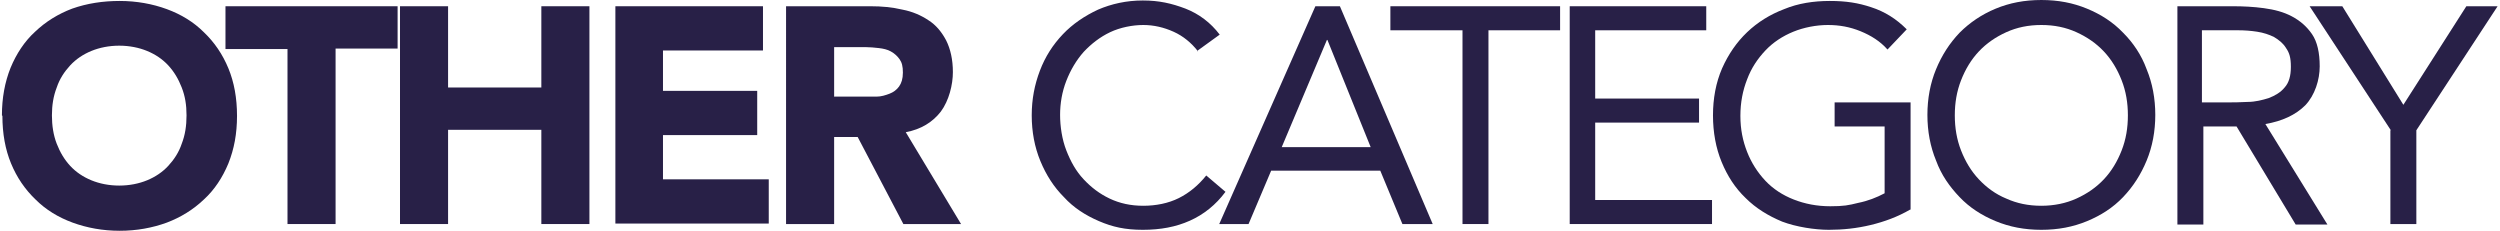
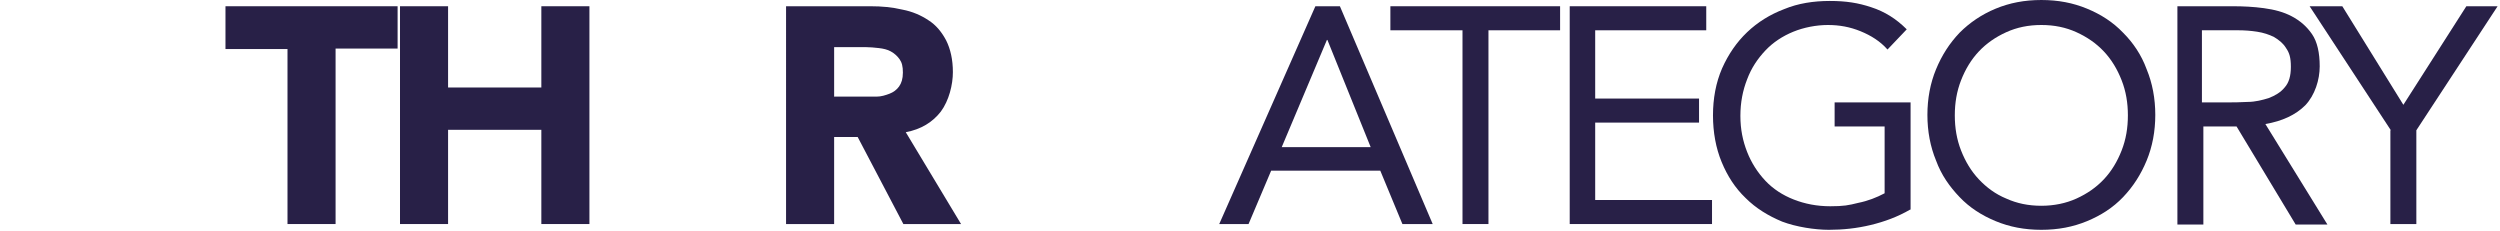
<svg xmlns="http://www.w3.org/2000/svg" id="_レイヤー_1" data-name="レイヤー_1" version="1.1" viewBox="0 0 520 48">
  <defs>
    <style>
      .st0 {
        fill: #282047;
      }
    </style>
  </defs>
-   <path class="st0" d="M.4,24c0-3.6.6-6.9,1.8-9.9,1.2-2.9,2.9-5.5,5.1-7.5,2.2-2.1,4.8-3.7,7.7-4.8C18.1.7,21.4.2,24.9.2s6.8.6,9.8,1.7c3,1.1,5.6,2.7,7.7,4.8,2.2,2.1,3.9,4.6,5.1,7.5,1.2,2.9,1.8,6.2,1.8,9.9s-.6,6.9-1.8,9.9c-1.2,2.9-2.9,5.5-5.1,7.5-2.2,2.1-4.8,3.7-7.7,4.8-3,1.1-6.3,1.7-9.8,1.7s-6.8-.6-9.8-1.7c-3-1.1-5.6-2.7-7.7-4.8-2.2-2.1-3.9-4.6-5.1-7.5-1.2-2.9-1.8-6.2-1.8-9.9ZM10.8,24c0,2.1.3,4.1,1,5.9.7,1.8,1.6,3.3,2.8,4.6,1.2,1.3,2.7,2.3,4.4,3,1.7.7,3.7,1.1,5.8,1.1s4.1-.4,5.8-1.1c1.7-.7,3.2-1.7,4.4-3,1.2-1.3,2.2-2.8,2.8-4.6.7-1.8,1-3.7,1-5.9s-.3-4-1-5.8c-.7-1.8-1.6-3.3-2.8-4.6-1.2-1.3-2.7-2.3-4.4-3-1.7-.7-3.7-1.1-5.8-1.1s-4.1.4-5.8,1.1c-1.7.7-3.2,1.7-4.4,3-1.2,1.3-2.2,2.8-2.8,4.6-.7,1.8-1,3.7-1,5.8Z" />
  <path class="st0" d="M59.8,10.2h-12.9V1.3h35.8v8.8h-12.9v36.5h-10V10.2Z" />
  <path class="st0" d="M83.2,1.3h10v16.9h19.4V1.3h10v45.3h-10v-19.6h-19.4v19.6h-10V1.3Z" />
-   <path class="st0" d="M127.9,1.3h30.8v9.2h-20.8v8.4h19.6v9.2h-19.6v9.2h22v9.2h-31.9V1.3Z" />
  <path class="st0" d="M163.6,1.3h17.5c2.3,0,4.5.2,6.6.7,2.1.4,3.9,1.2,5.4,2.2,1.6,1,2.8,2.5,3.7,4.2.9,1.8,1.4,4,1.4,6.6s-.8,5.9-2.5,8.2c-1.7,2.2-4.1,3.7-7.3,4.3l11.5,19.1h-12l-9.5-18.1h-4.9v18.1h-10V1.3ZM173.6,20.1h5.9c.9,0,1.8,0,2.8,0,1,0,1.9-.3,2.7-.6.8-.3,1.5-.8,2-1.5.5-.7.8-1.6.8-2.9s-.2-2.1-.7-2.8c-.5-.7-1.1-1.2-1.8-1.6-.7-.4-1.6-.6-2.5-.7-.9-.1-1.9-.2-2.8-.2h-6.5v10.3Z" />
-   <path class="st0" d="M249.2,10.7c-1.4-1.8-3.1-3.2-5.1-4.1-2-.9-4.1-1.4-6.3-1.4s-4.8.5-6.9,1.5c-2.1,1-3.9,2.4-5.5,4.1-1.5,1.7-2.7,3.7-3.6,6-.9,2.3-1.3,4.7-1.3,7.1s.4,5.1,1.3,7.4,2,4.3,3.6,6,3.3,3,5.4,4,4.4,1.5,7,1.5,5.2-.5,7.4-1.6c2.2-1.1,4.1-2.7,5.7-4.7l4,3.4c-2,2.7-4.5,4.7-7.4,6-2.9,1.3-6.1,1.9-9.8,1.9s-6.3-.6-9.1-1.8c-2.8-1.2-5.3-2.8-7.3-5-2.1-2.1-3.7-4.6-4.9-7.5-1.2-2.9-1.8-6.1-1.8-9.5s.6-6.4,1.7-9.3c1.1-2.9,2.7-5.4,4.8-7.6,2-2.1,4.5-3.8,7.3-5.1,2.8-1.2,5.9-1.9,9.3-1.9s6,.6,8.9,1.7c2.8,1.1,5.2,2.9,7.1,5.4l-4.7,3.4Z" />
  <path class="st0" d="M273.6,1.3h5.1l19.3,45.3h-6.3l-4.6-11.1h-22.7l-4.7,11.1h-6.1L273.6,1.3ZM276.1,8.3h-.1l-9.4,22.3h18.5l-9-22.3Z" />
  <path class="st0" d="M324.6,6.3h-15v40.3h-5.4V6.3h-15V1.3h35.3v5Z" />
  <path class="st0" d="M326.4,1.3h28.5v5h-23.1v14.2h21.6v5h-21.6v16.1h24.3v5h-29.6V1.3Z" />
  <path class="st0" d="M397.3,43.6c-2.6,1.5-5.3,2.5-8.2,3.2-2.9.7-5.8,1-8.7,1s-6.8-.6-9.7-1.7c-2.9-1.2-5.5-2.8-7.6-4.9-2.2-2.1-3.8-4.6-5-7.5-1.2-2.9-1.8-6.2-1.8-9.7s.6-6.8,1.9-9.8c1.3-2.9,3-5.4,5.2-7.5,2.2-2.1,4.8-3.7,7.7-4.8,2.9-1.2,6.1-1.7,9.5-1.7s5.9.4,8.6,1.3c2.8.9,5.2,2.4,7.4,4.6l-4,4.2c-1.5-1.7-3.4-2.9-5.6-3.8-2.2-.9-4.4-1.3-6.8-1.3s-5,.5-7.2,1.4c-2.2.9-4.2,2.2-5.8,3.9-1.6,1.7-2.9,3.6-3.8,6-.9,2.3-1.4,4.8-1.4,7.6s.5,5.2,1.4,7.5c.9,2.3,2.2,4.3,3.8,6,1.6,1.7,3.6,3,5.9,3.9,2.3.9,4.8,1.4,7.6,1.4s3.8-.2,5.8-.7c2-.4,3.8-1.1,5.5-2v-13.9h-10.4v-5h15.8v22.3Z" />
  <path class="st0" d="M424.6,47.8c-3.5,0-6.6-.6-9.5-1.8-2.9-1.2-5.4-2.8-7.5-5s-3.8-4.6-4.9-7.6c-1.2-2.9-1.8-6.1-1.8-9.5s.6-6.6,1.8-9.5c1.2-2.9,2.8-5.4,4.9-7.6,2.1-2.1,4.6-3.8,7.5-5,2.9-1.2,6-1.8,9.5-1.8s6.6.6,9.5,1.8c2.9,1.2,5.4,2.8,7.5,5,2.1,2.1,3.8,4.6,4.9,7.6,1.2,2.9,1.8,6.1,1.8,9.5s-.6,6.6-1.8,9.5c-1.2,2.9-2.8,5.4-4.9,7.6s-4.6,3.8-7.5,5c-2.9,1.2-6,1.8-9.5,1.8ZM424.6,42.8c2.6,0,5.1-.5,7.3-1.5,2.2-1,4.1-2.3,5.7-4,1.6-1.7,2.8-3.7,3.7-6,.9-2.3,1.3-4.7,1.3-7.3s-.4-5-1.3-7.3c-.9-2.3-2.1-4.3-3.7-6-1.6-1.7-3.5-3-5.7-4-2.2-1-4.6-1.5-7.3-1.5s-5.1.5-7.3,1.5c-2.2,1-4.1,2.3-5.7,4-1.6,1.7-2.8,3.7-3.7,6-.9,2.3-1.3,4.7-1.3,7.3s.4,5,1.3,7.3c.9,2.3,2.1,4.3,3.7,6,1.6,1.7,3.5,3.1,5.7,4,2.2,1,4.6,1.5,7.3,1.5Z" />
  <path class="st0" d="M452.8,1.3h11.6c2.2,0,4.3.1,6.5.4,2.2.3,4.1.8,5.8,1.7,1.7.9,3.1,2.1,4.2,3.7,1.1,1.6,1.6,3.9,1.6,6.7s-1,6-3,8.1c-2,2-4.8,3.3-8.3,3.9l12.9,20.9h-6.6l-12.3-20.4h-6.9v20.4h-5.4V1.3ZM458.1,21.3h4.8c1.5,0,3,0,4.6-.1,1.6,0,3.1-.4,4.4-.8,1.3-.5,2.5-1.2,3.3-2.2.9-1,1.3-2.4,1.3-4.3s-.3-2.9-1-3.9c-.6-1-1.5-1.7-2.5-2.3-1-.5-2.2-.9-3.5-1.1-1.3-.2-2.6-.3-3.9-.3h-7.6v15Z" />
  <path class="st0" d="M497.3,27.1l-16.9-25.8h6.8l12.7,20.5,13.1-20.5h6.5l-16.9,25.8v19.5h-5.4v-19.5Z" />
</svg>